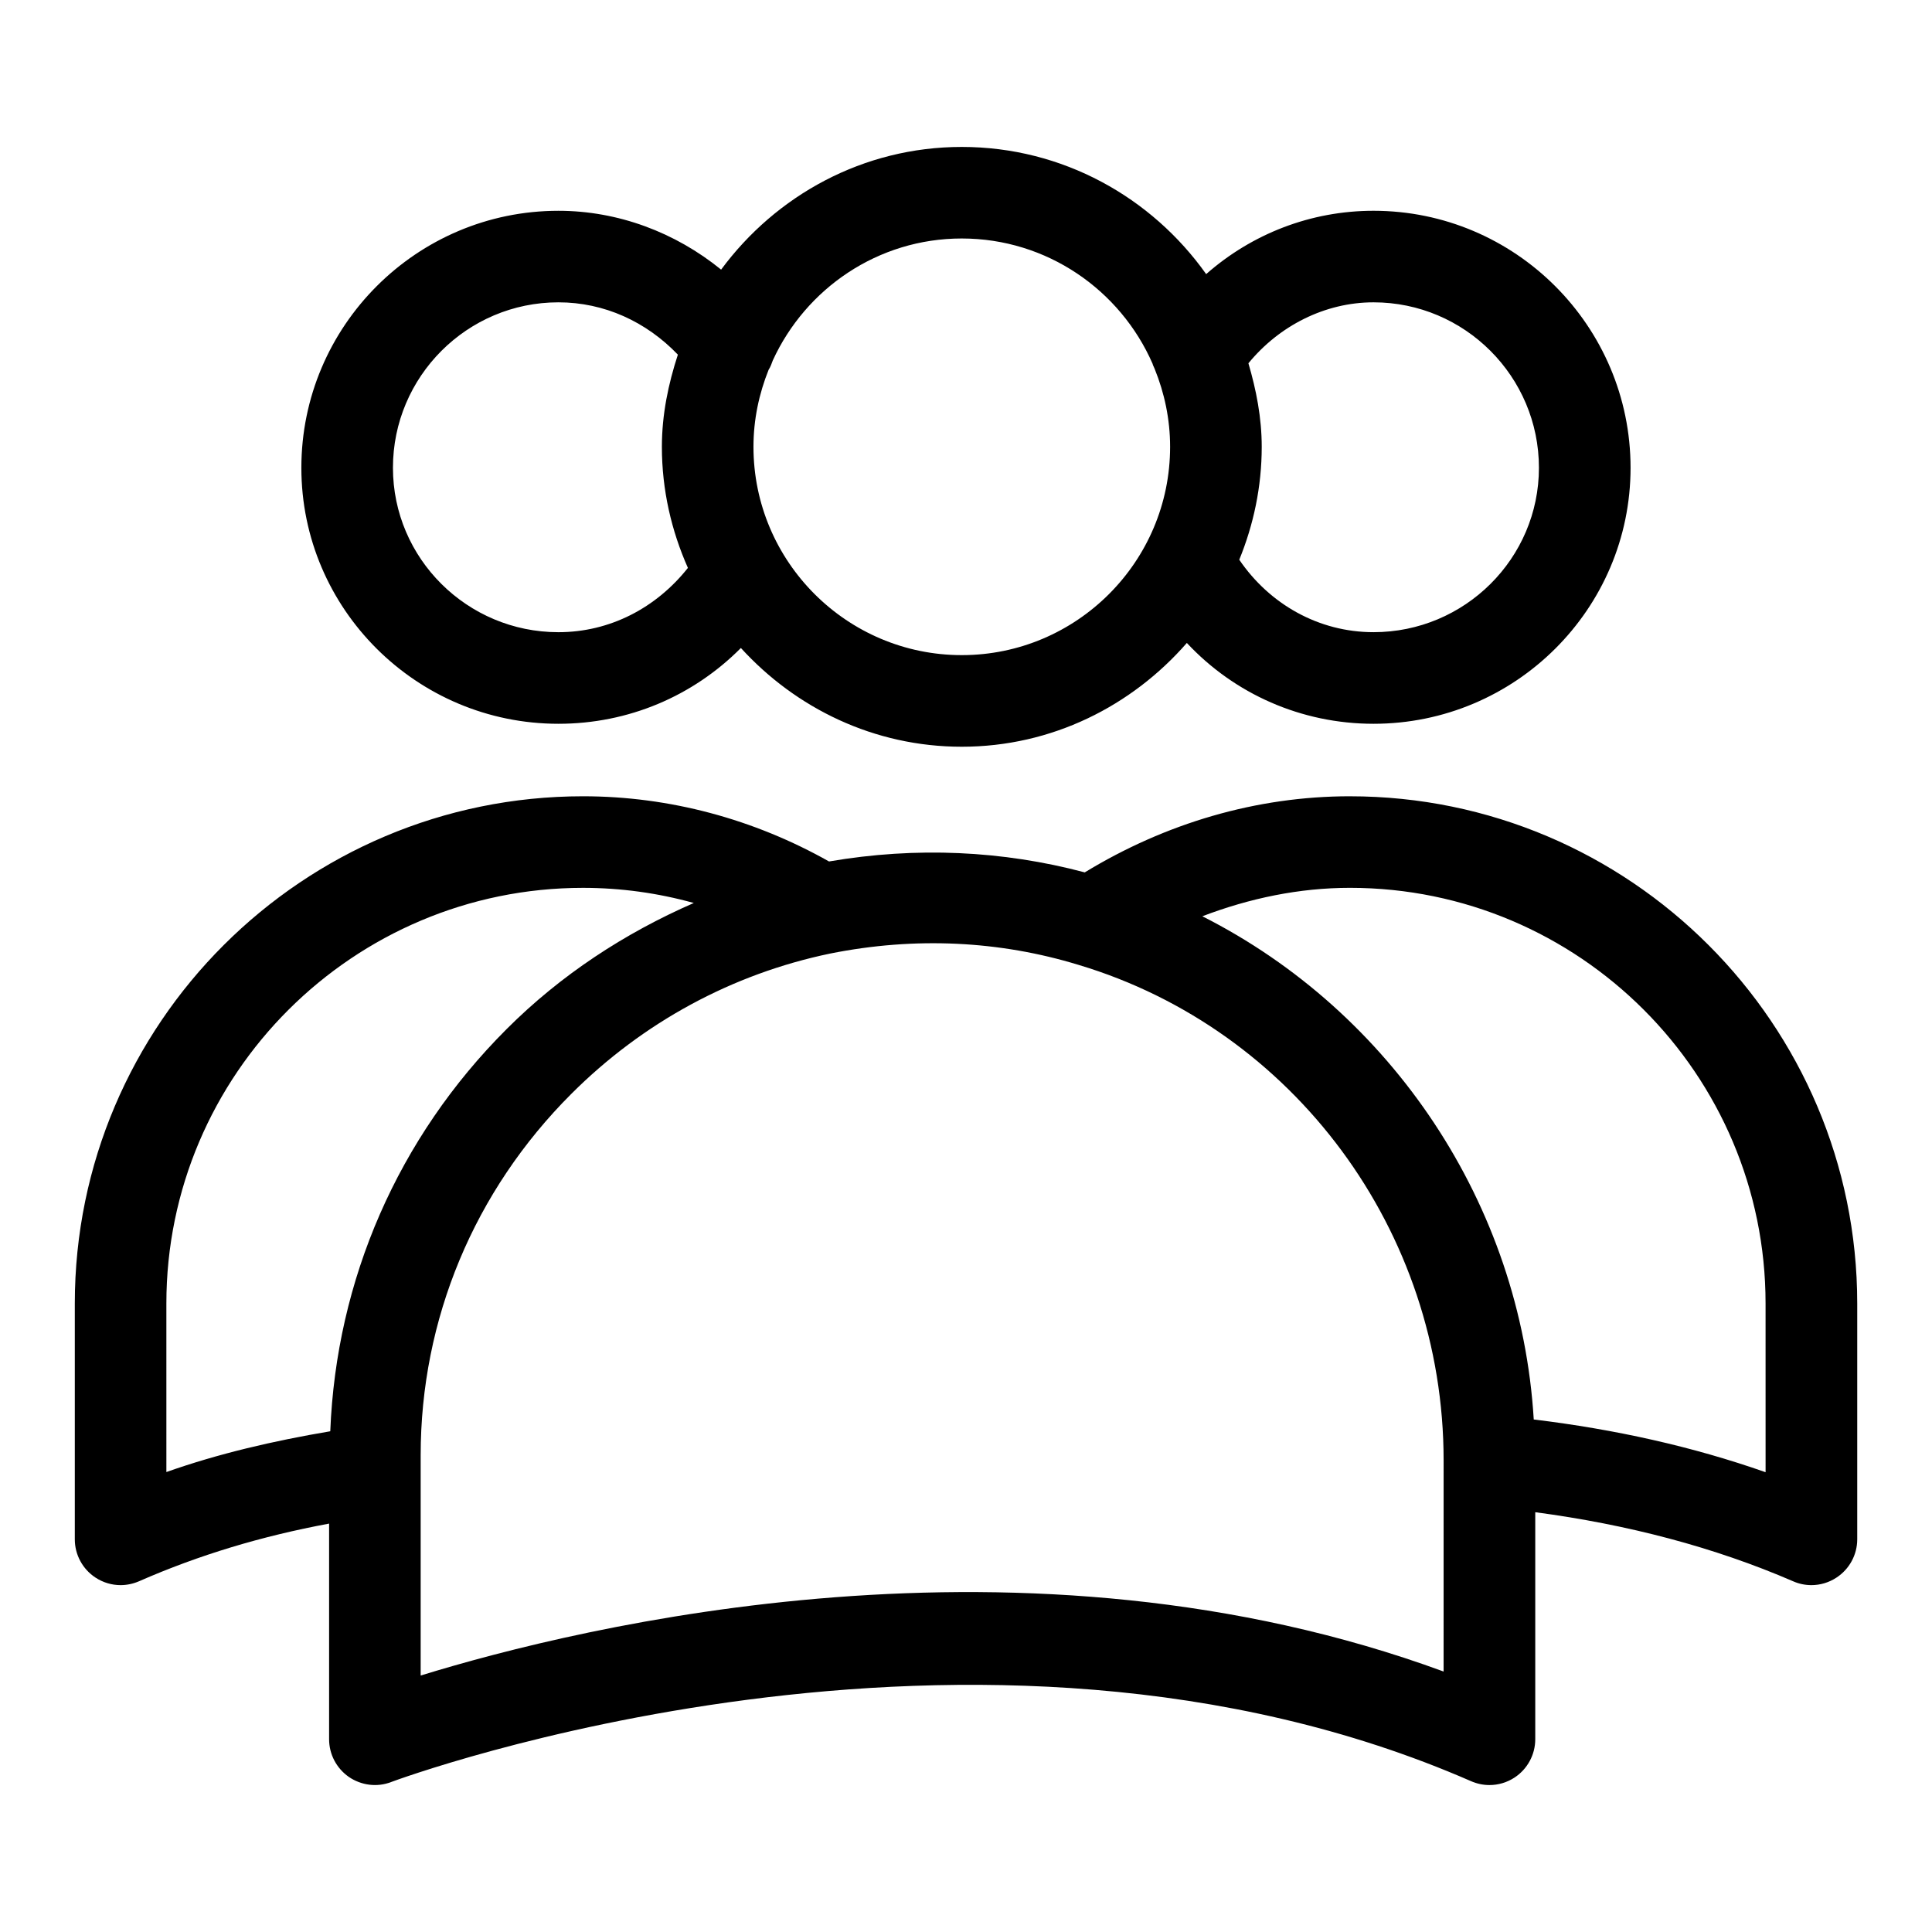
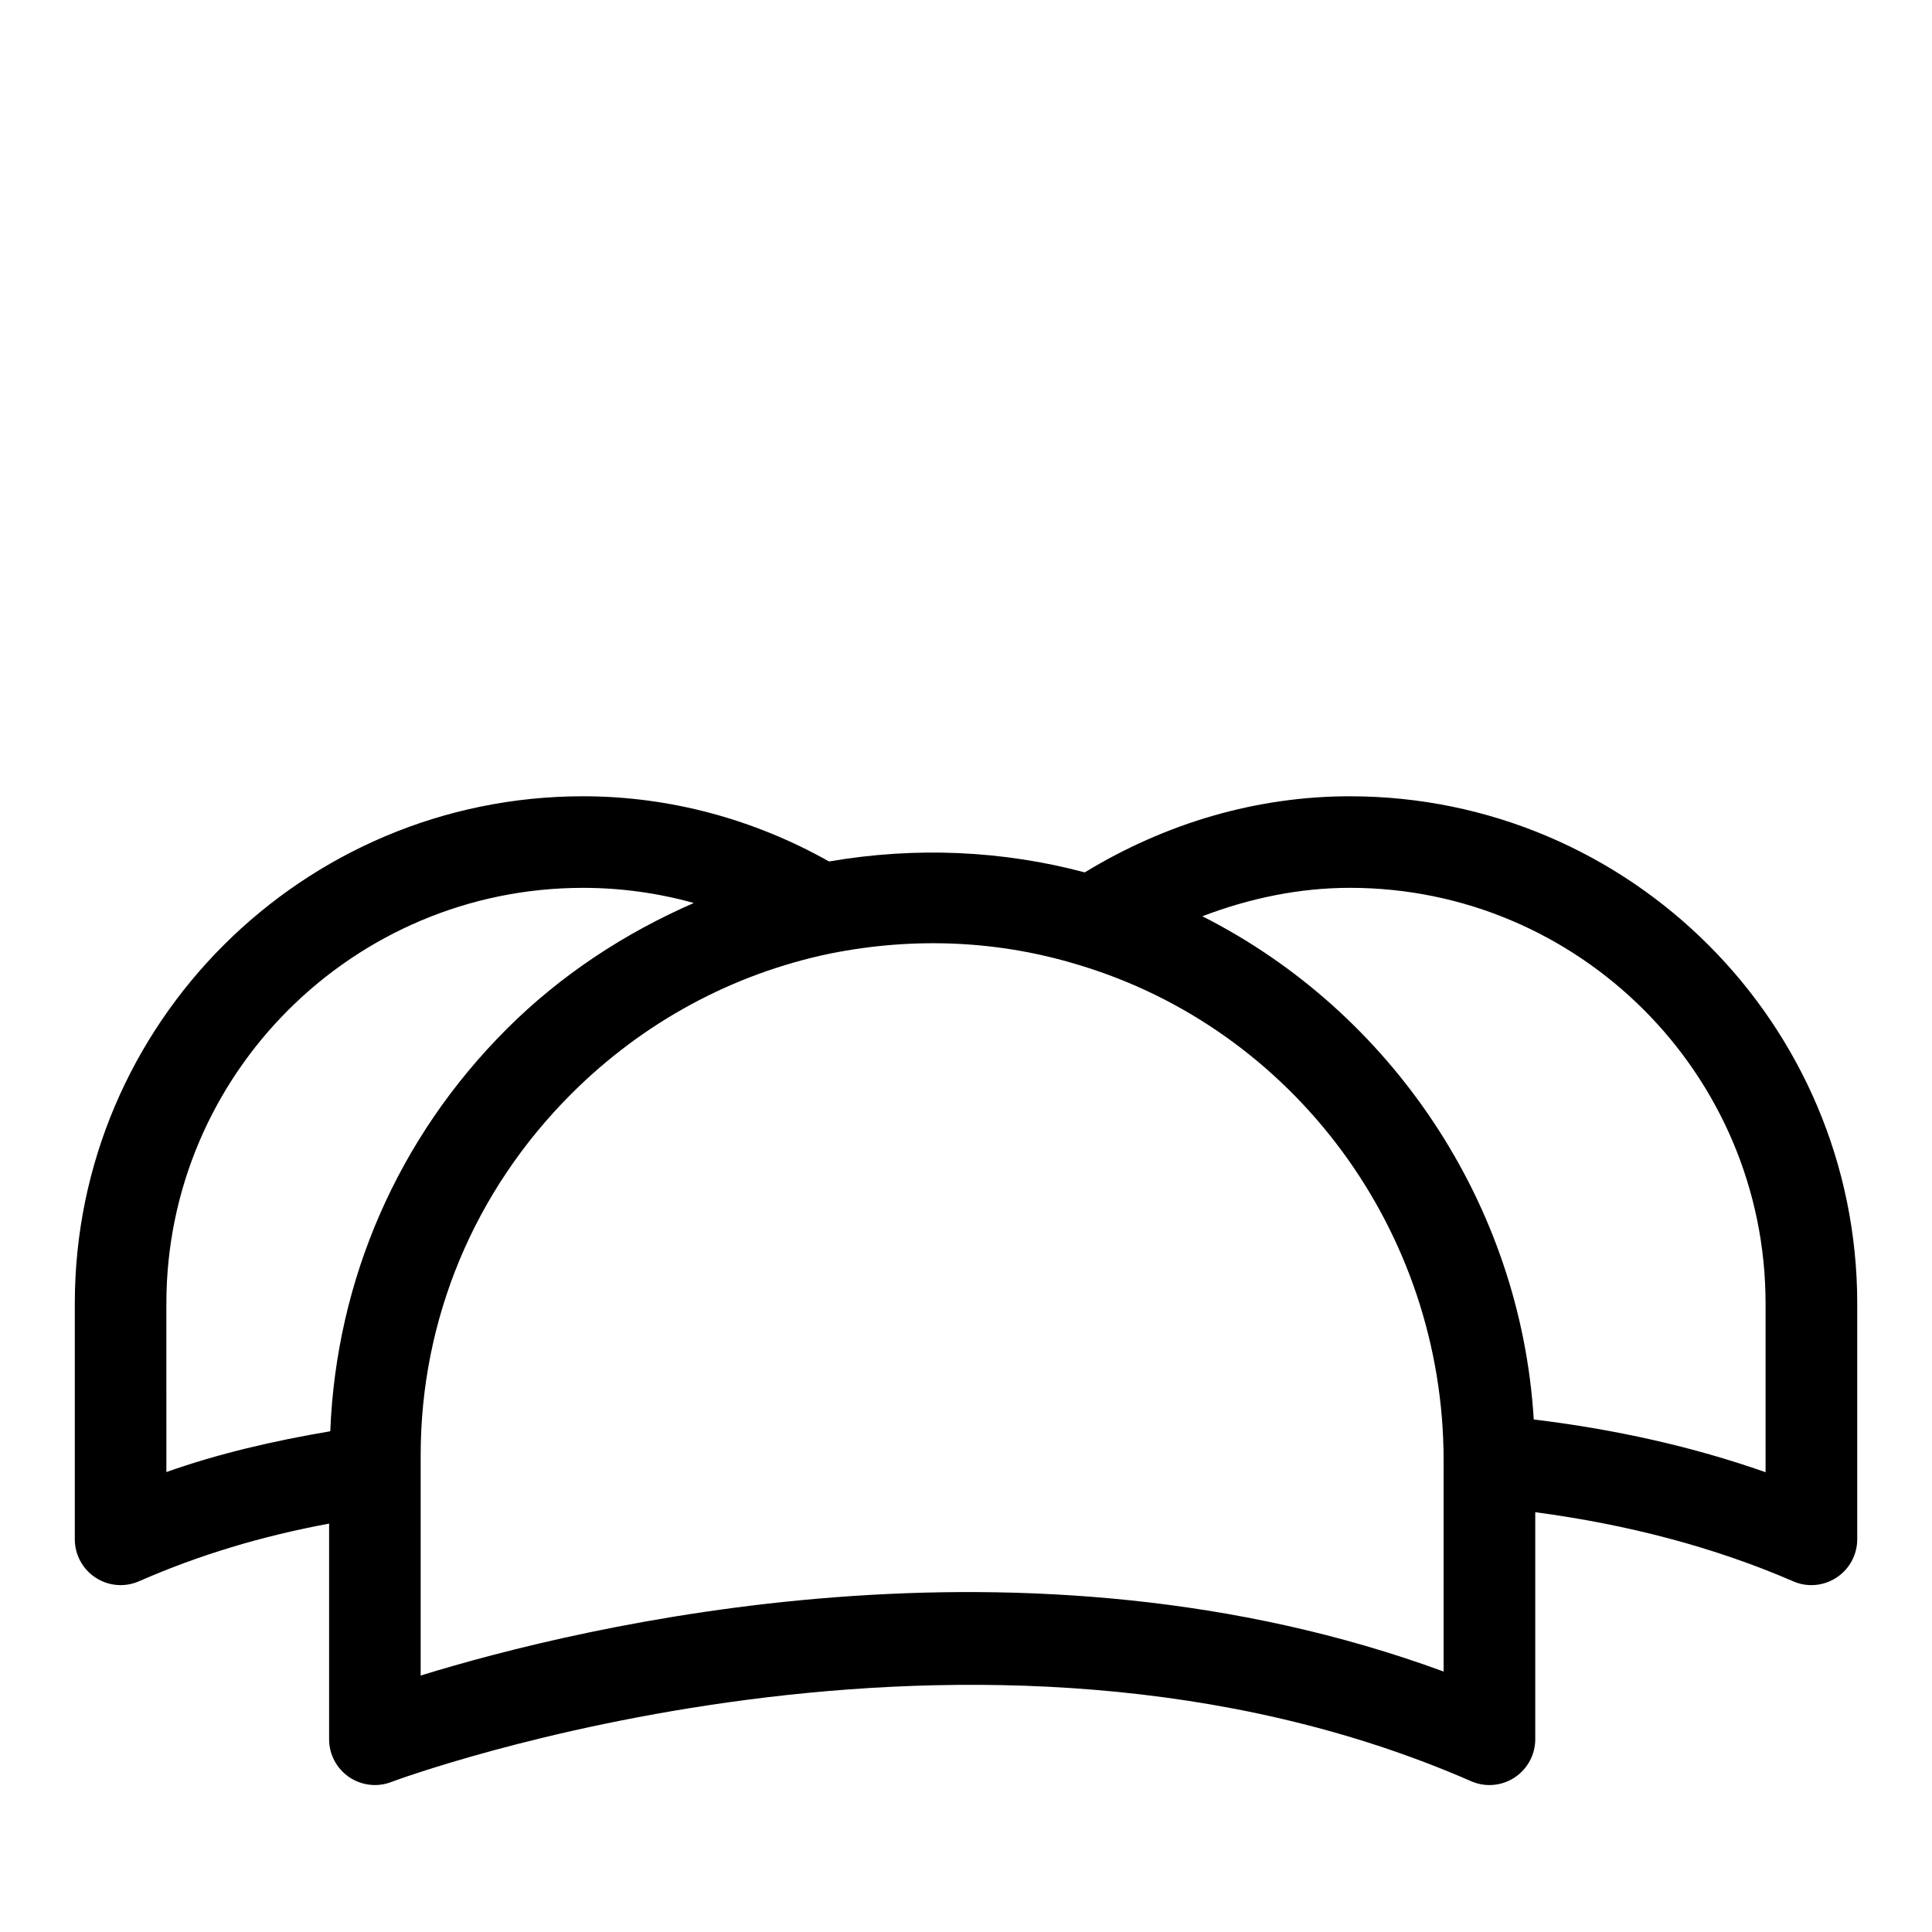
<svg xmlns="http://www.w3.org/2000/svg" fill="#000000" width="800px" height="800px" version="1.1" viewBox="144 144 512 512">
  <g>
    <path d="m501.75 355.02c-24.785 0-48.887 7.137-70.281 20.172-21.699-5.777-44.652-6.867-67.77-2.894-19.824-11.176-42.199-17.277-65.195-17.277-74.27 0-134.68 60.293-134.68 134.41v62.5c0 4.102 2.07 7.914 5.496 10.156 2.004 1.312 4.312 1.988 6.637 1.988 1.648 0 3.316-0.348 4.879-1.02 15.887-6.973 32.52-11.961 50.379-15.285v57.148c0 3.992 1.961 7.711 5.242 9.992 3.281 2.242 7.492 2.789 11.195 1.348 1.539-0.582 155.03-57.523 286.21-0.219 1.551 0.676 3.207 1.02 4.852 1.02 2.336 0 4.648-0.676 6.656-1.988 3.41-2.242 5.488-6.055 5.488-10.156v-60.164c24.449 3.246 47.453 9.262 68.371 18.32 1.531 0.676 3.172 1.004 4.812 1.004 2.336 0 4.648-0.676 6.656-2.004 3.426-2.242 5.488-6.055 5.488-10.137v-62.5c-0.008-74.121-60.32-134.41-134.44-134.41zm-313.66 134.41c0-60.734 49.539-110.14 110.42-110.14 10 0 19.867 1.371 29.355 4.012-18.301 7.988-35.227 19.031-49.621 33.43-28.809 28.789-45.133 66.449-46.719 106.57-15.133 2.559-29.652 5.93-43.434 10.805zm338.48 97.543c-111.05-40.785-228.47-12.07-271.09 1.059v-58.383c0-36.027 14.176-70.031 39.922-95.758 18.934-18.934 42.645-31.789 68.582-37.184 22.57-4.523 44.926-3.391 65.828 2.992 56.977 17.059 96.762 70.496 96.762 131.32zm85.328-52.82c-19.25-6.777-39.867-11.367-61.438-13.973-3.445-56.941-37.598-107.96-87.828-133.36 12.523-4.777 25.684-7.535 39.121-7.535 60.734 0 110.14 49.41 110.14 110.14z" />
-     <path d="m291.98 335.81c18.527 0 35.672-7.309 48.363-20.086 14.547 15.961 35.293 26.168 58.535 26.168 23.871 0 45.066-10.793 59.648-27.504 12.609 13.512 30.363 21.422 49.473 21.422 37.559 0 68.117-30.43 68.117-67.836 0-37.559-30.559-68.117-68.117-68.117-16.645 0-32.238 6.121-44.352 16.785-14.414-20.32-38.012-33.703-64.77-33.703-26.199 0-49.289 12.902-63.773 32.516-12.137-9.871-27.316-15.594-43.125-15.594-37.559 0-68.117 30.559-68.117 68.117 0 37.398 30.559 67.832 68.117 67.832zm216.02-111.69c24.176 0 43.832 19.672 43.832 43.848 0 24.02-19.656 43.566-43.832 43.566-14.531 0-27.547-7.41-35.582-19.199 3.781-9.254 5.953-19.332 5.953-29.93 0-7.731-1.457-15.059-3.527-22.133 8.129-9.922 20.258-16.152 33.156-16.152zm-109.12-16.918c22.605 0 42.023 13.684 50.555 33.168 0.105 0.492 0.398 0.914 0.566 1.391 2.59 6.391 4.09 13.34 4.09 20.648 0 30.438-24.758 55.207-55.207 55.207-30.438 0-55.207-24.77-55.207-55.207 0-7.231 1.484-14.098 4.023-20.43 0.508-0.77 0.785-1.613 1.102-2.469 8.723-19.008 27.828-32.309 50.078-32.309zm-106.9 16.918c12.172 0 23.297 5.141 31.664 13.863-2.523 7.742-4.238 15.848-4.238 24.426 0 11.434 2.531 22.254 6.898 32.09-8.402 10.598-20.672 17.039-34.32 17.039-24.176 0-43.848-19.547-43.848-43.566-0.008-24.176 19.668-43.852 43.844-43.852z" />
  </g>
</svg>